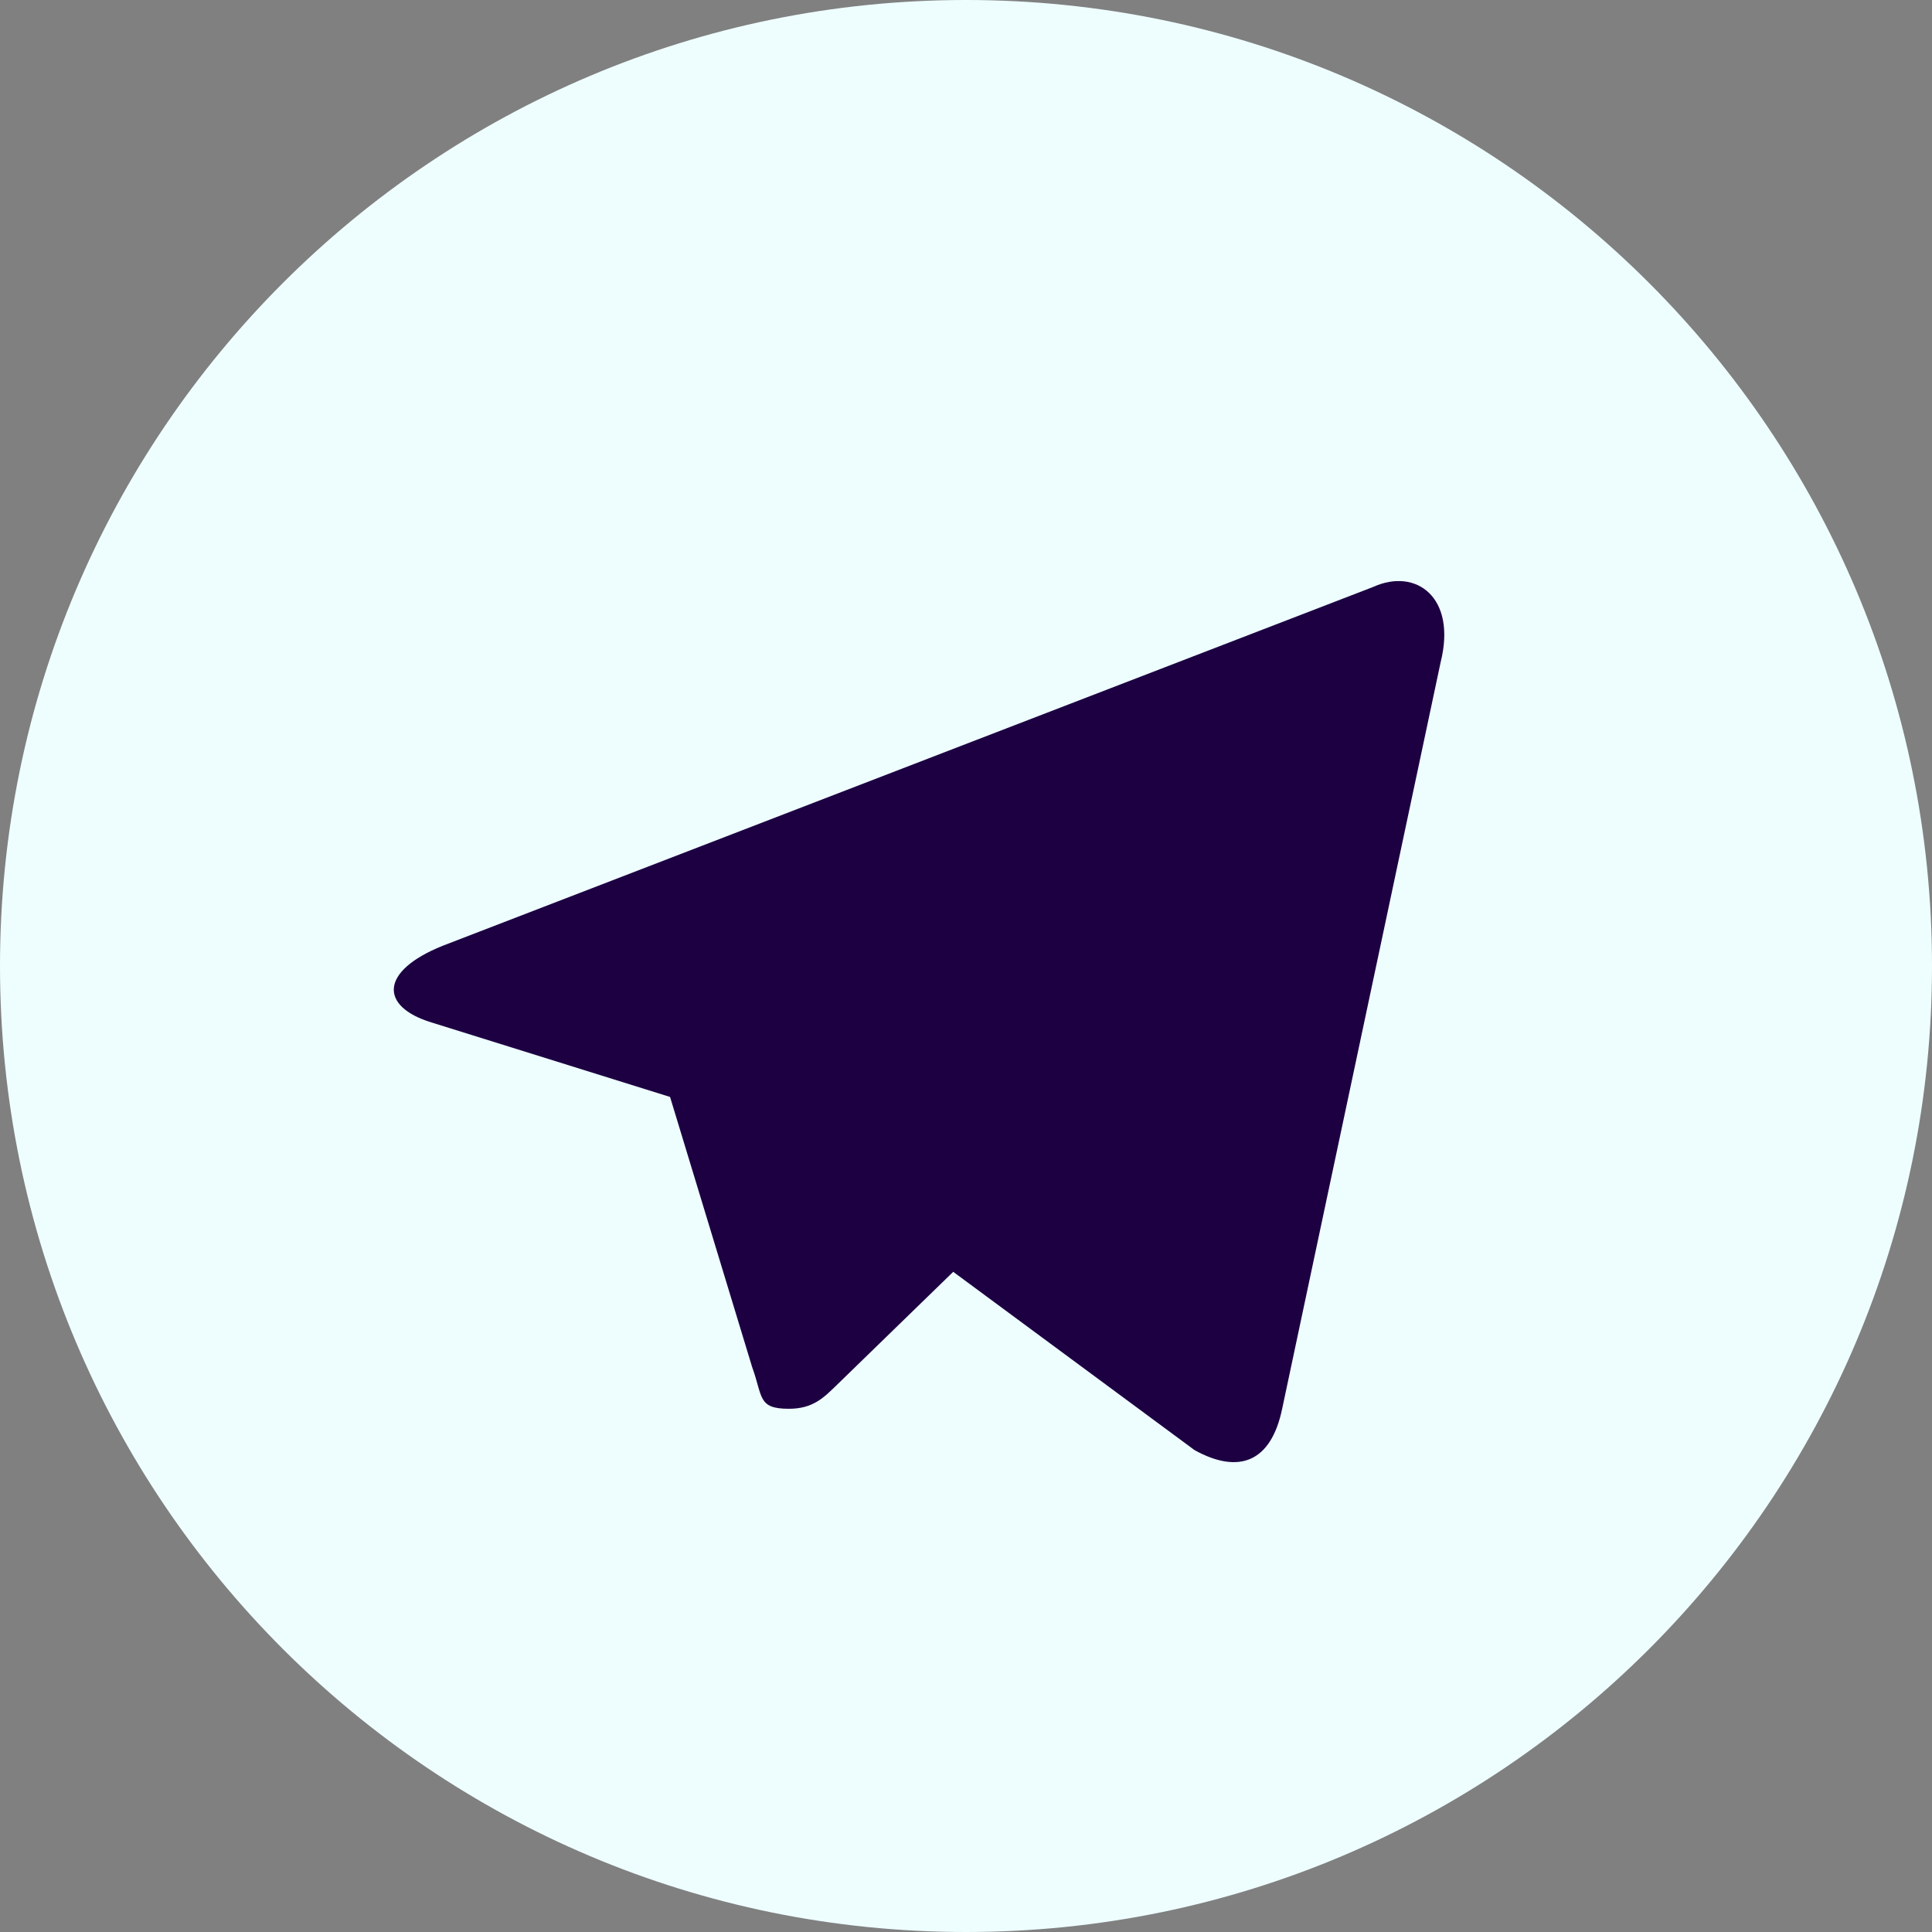
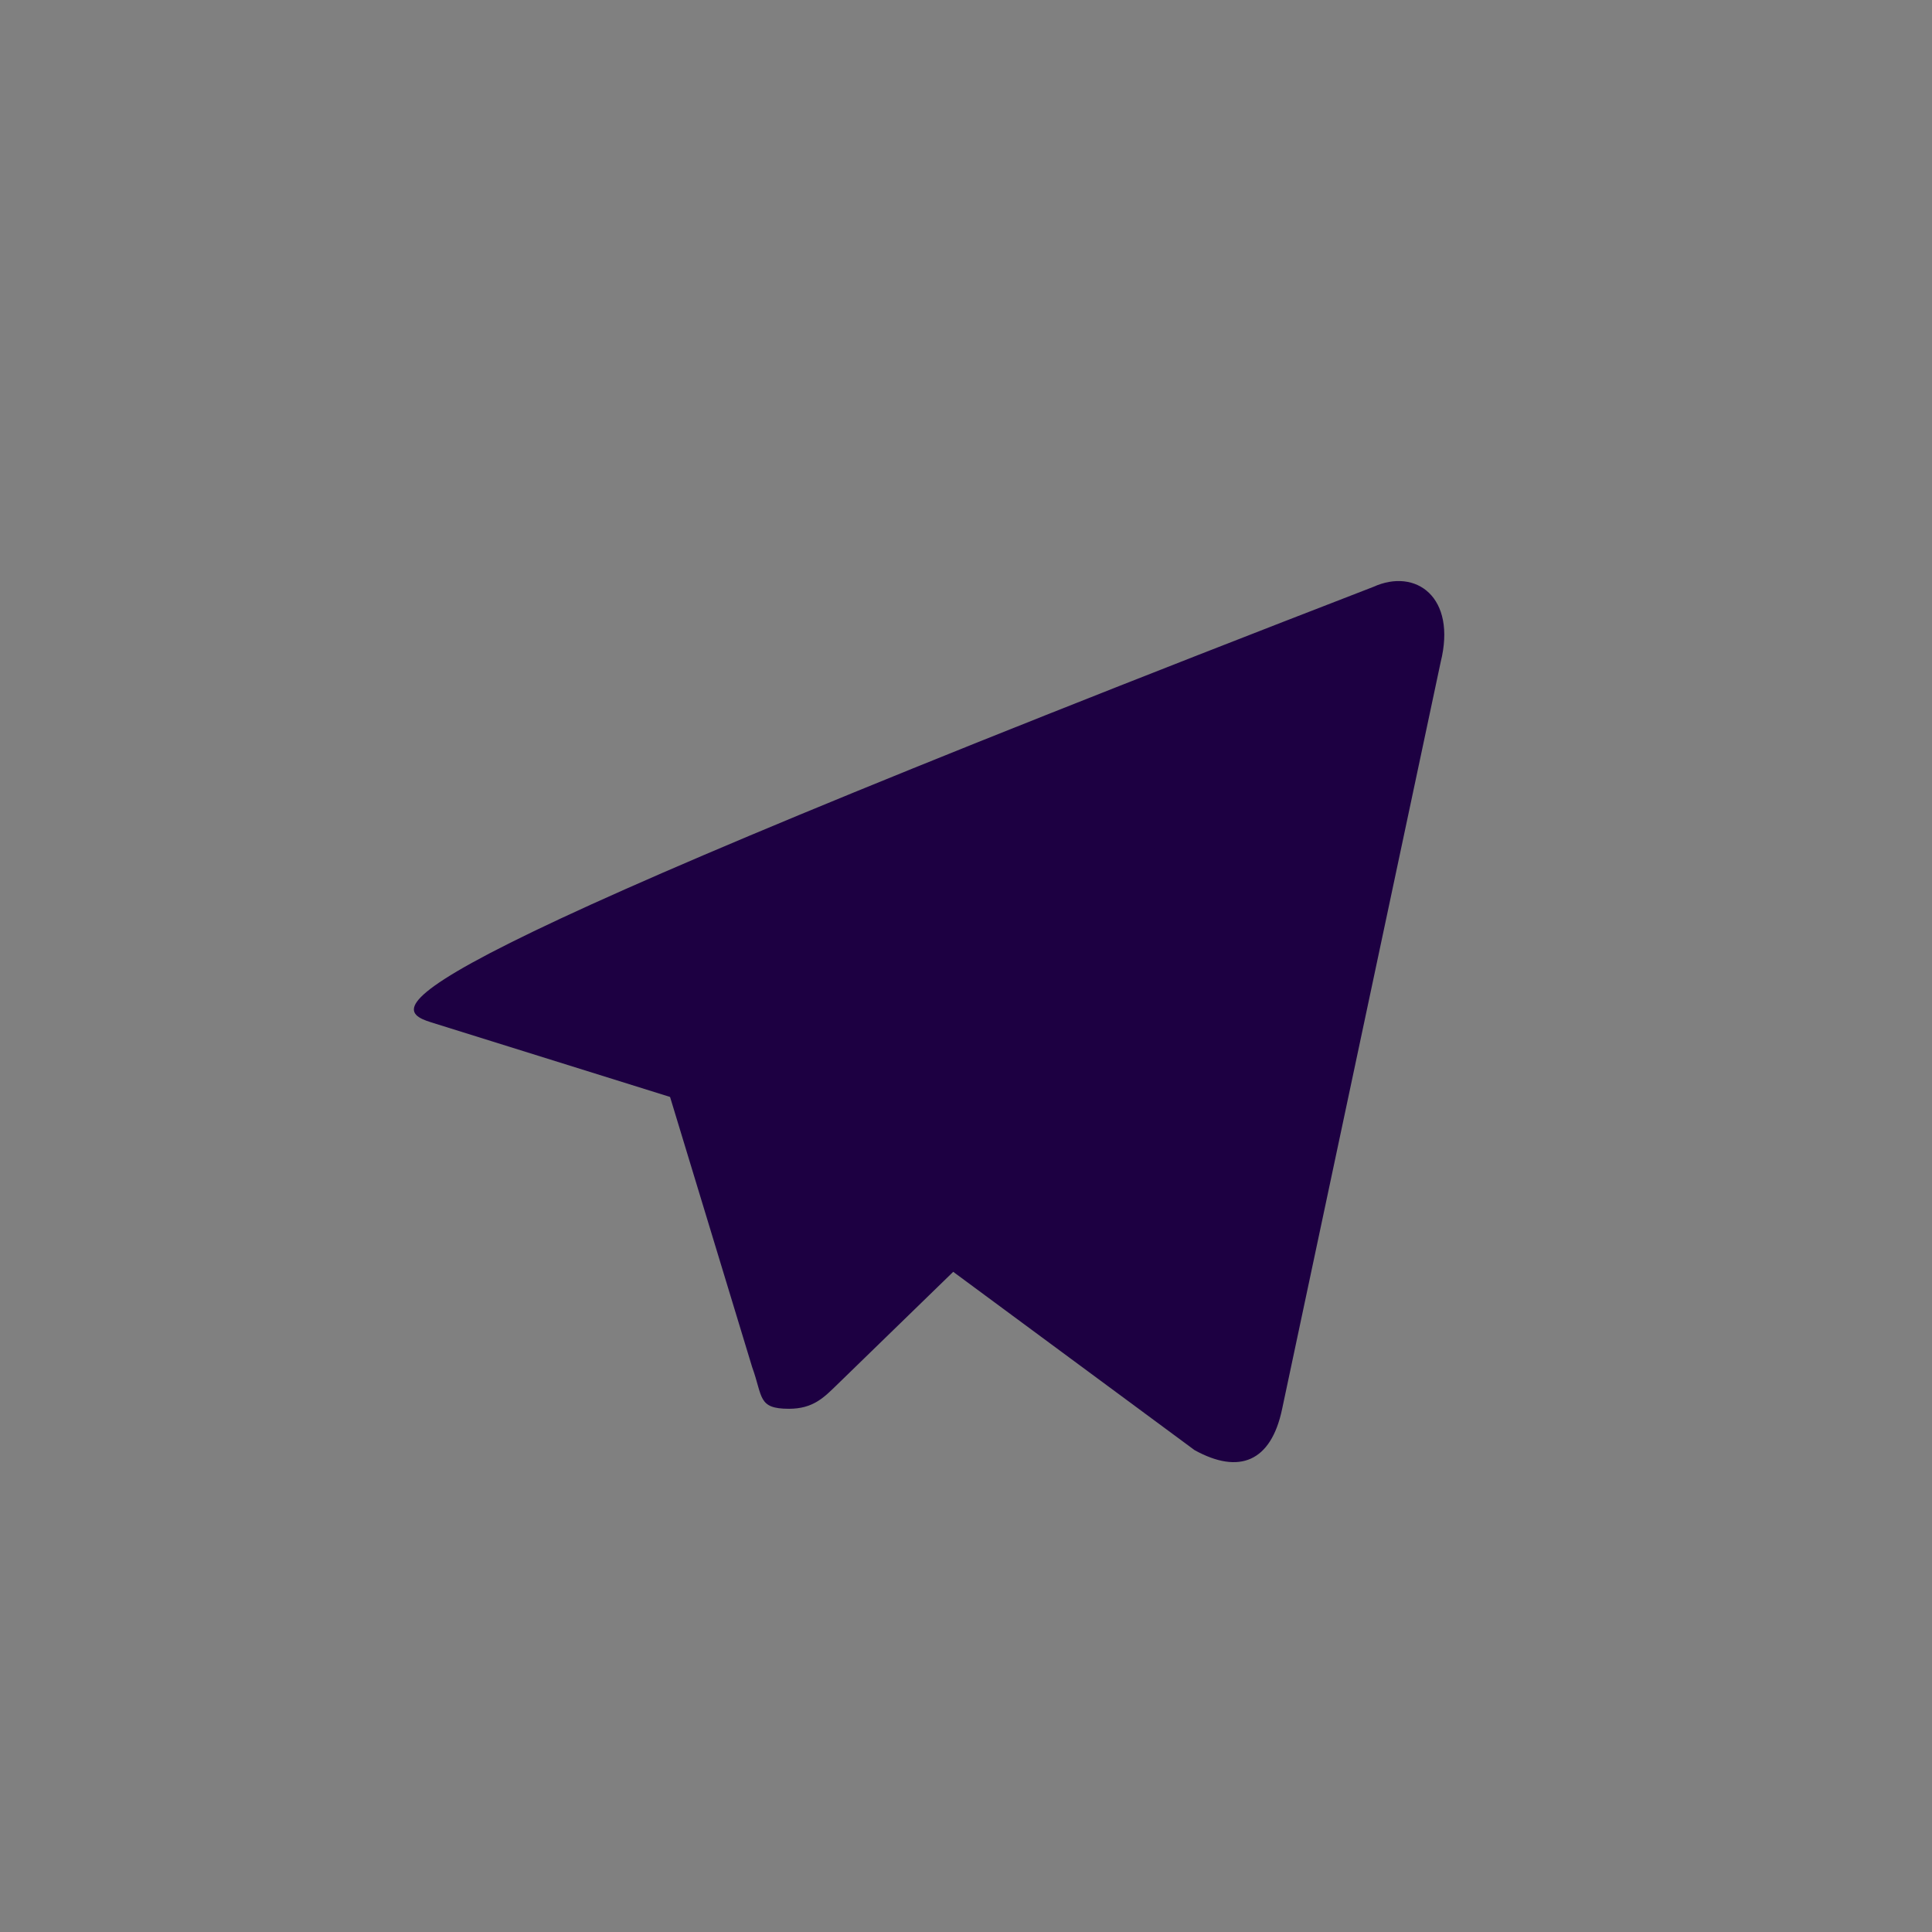
<svg xmlns="http://www.w3.org/2000/svg" width="22" height="22" viewBox="0 0 22 22" fill="none">
  <rect x="0" y="0" width="22" height="22" fill="#808080" stroke="none" />
-   <path d="M11 22C17.075 22 22 17.075 22 11C22 4.925 17.075 0 11 0C4.925 0 0 4.925 0 11C0 17.075 4.925 22 11 22Z" fill="#EEFEFF" />
  <path d="M8.983 16.042C8.627 16.042 8.688 15.907 8.565 15.568L7.517 12.119L15.583 7.333" fill="#1D0042" />
  <path d="M8.983 16.042C9.258 16.042 9.38 15.916 9.533 15.767L11 14.341L9.171 13.237" fill="#1D0042" />
-   <path d="M9.17 13.238L13.603 16.513C14.109 16.792 14.474 16.648 14.6 16.043L16.405 7.54C16.59 6.799 16.122 6.463 15.638 6.683L5.043 10.769C4.319 11.059 4.324 11.462 4.911 11.642L7.63 12.491L13.925 8.519C14.222 8.339 14.495 8.436 14.271 8.635" fill="#1D0042" />
+   <path d="M9.17 13.238L13.603 16.513C14.109 16.792 14.474 16.648 14.6 16.043L16.405 7.54C16.59 6.799 16.122 6.463 15.638 6.683C4.319 11.059 4.324 11.462 4.911 11.642L7.63 12.491L13.925 8.519C14.222 8.339 14.495 8.436 14.271 8.635" fill="#1D0042" />
</svg>